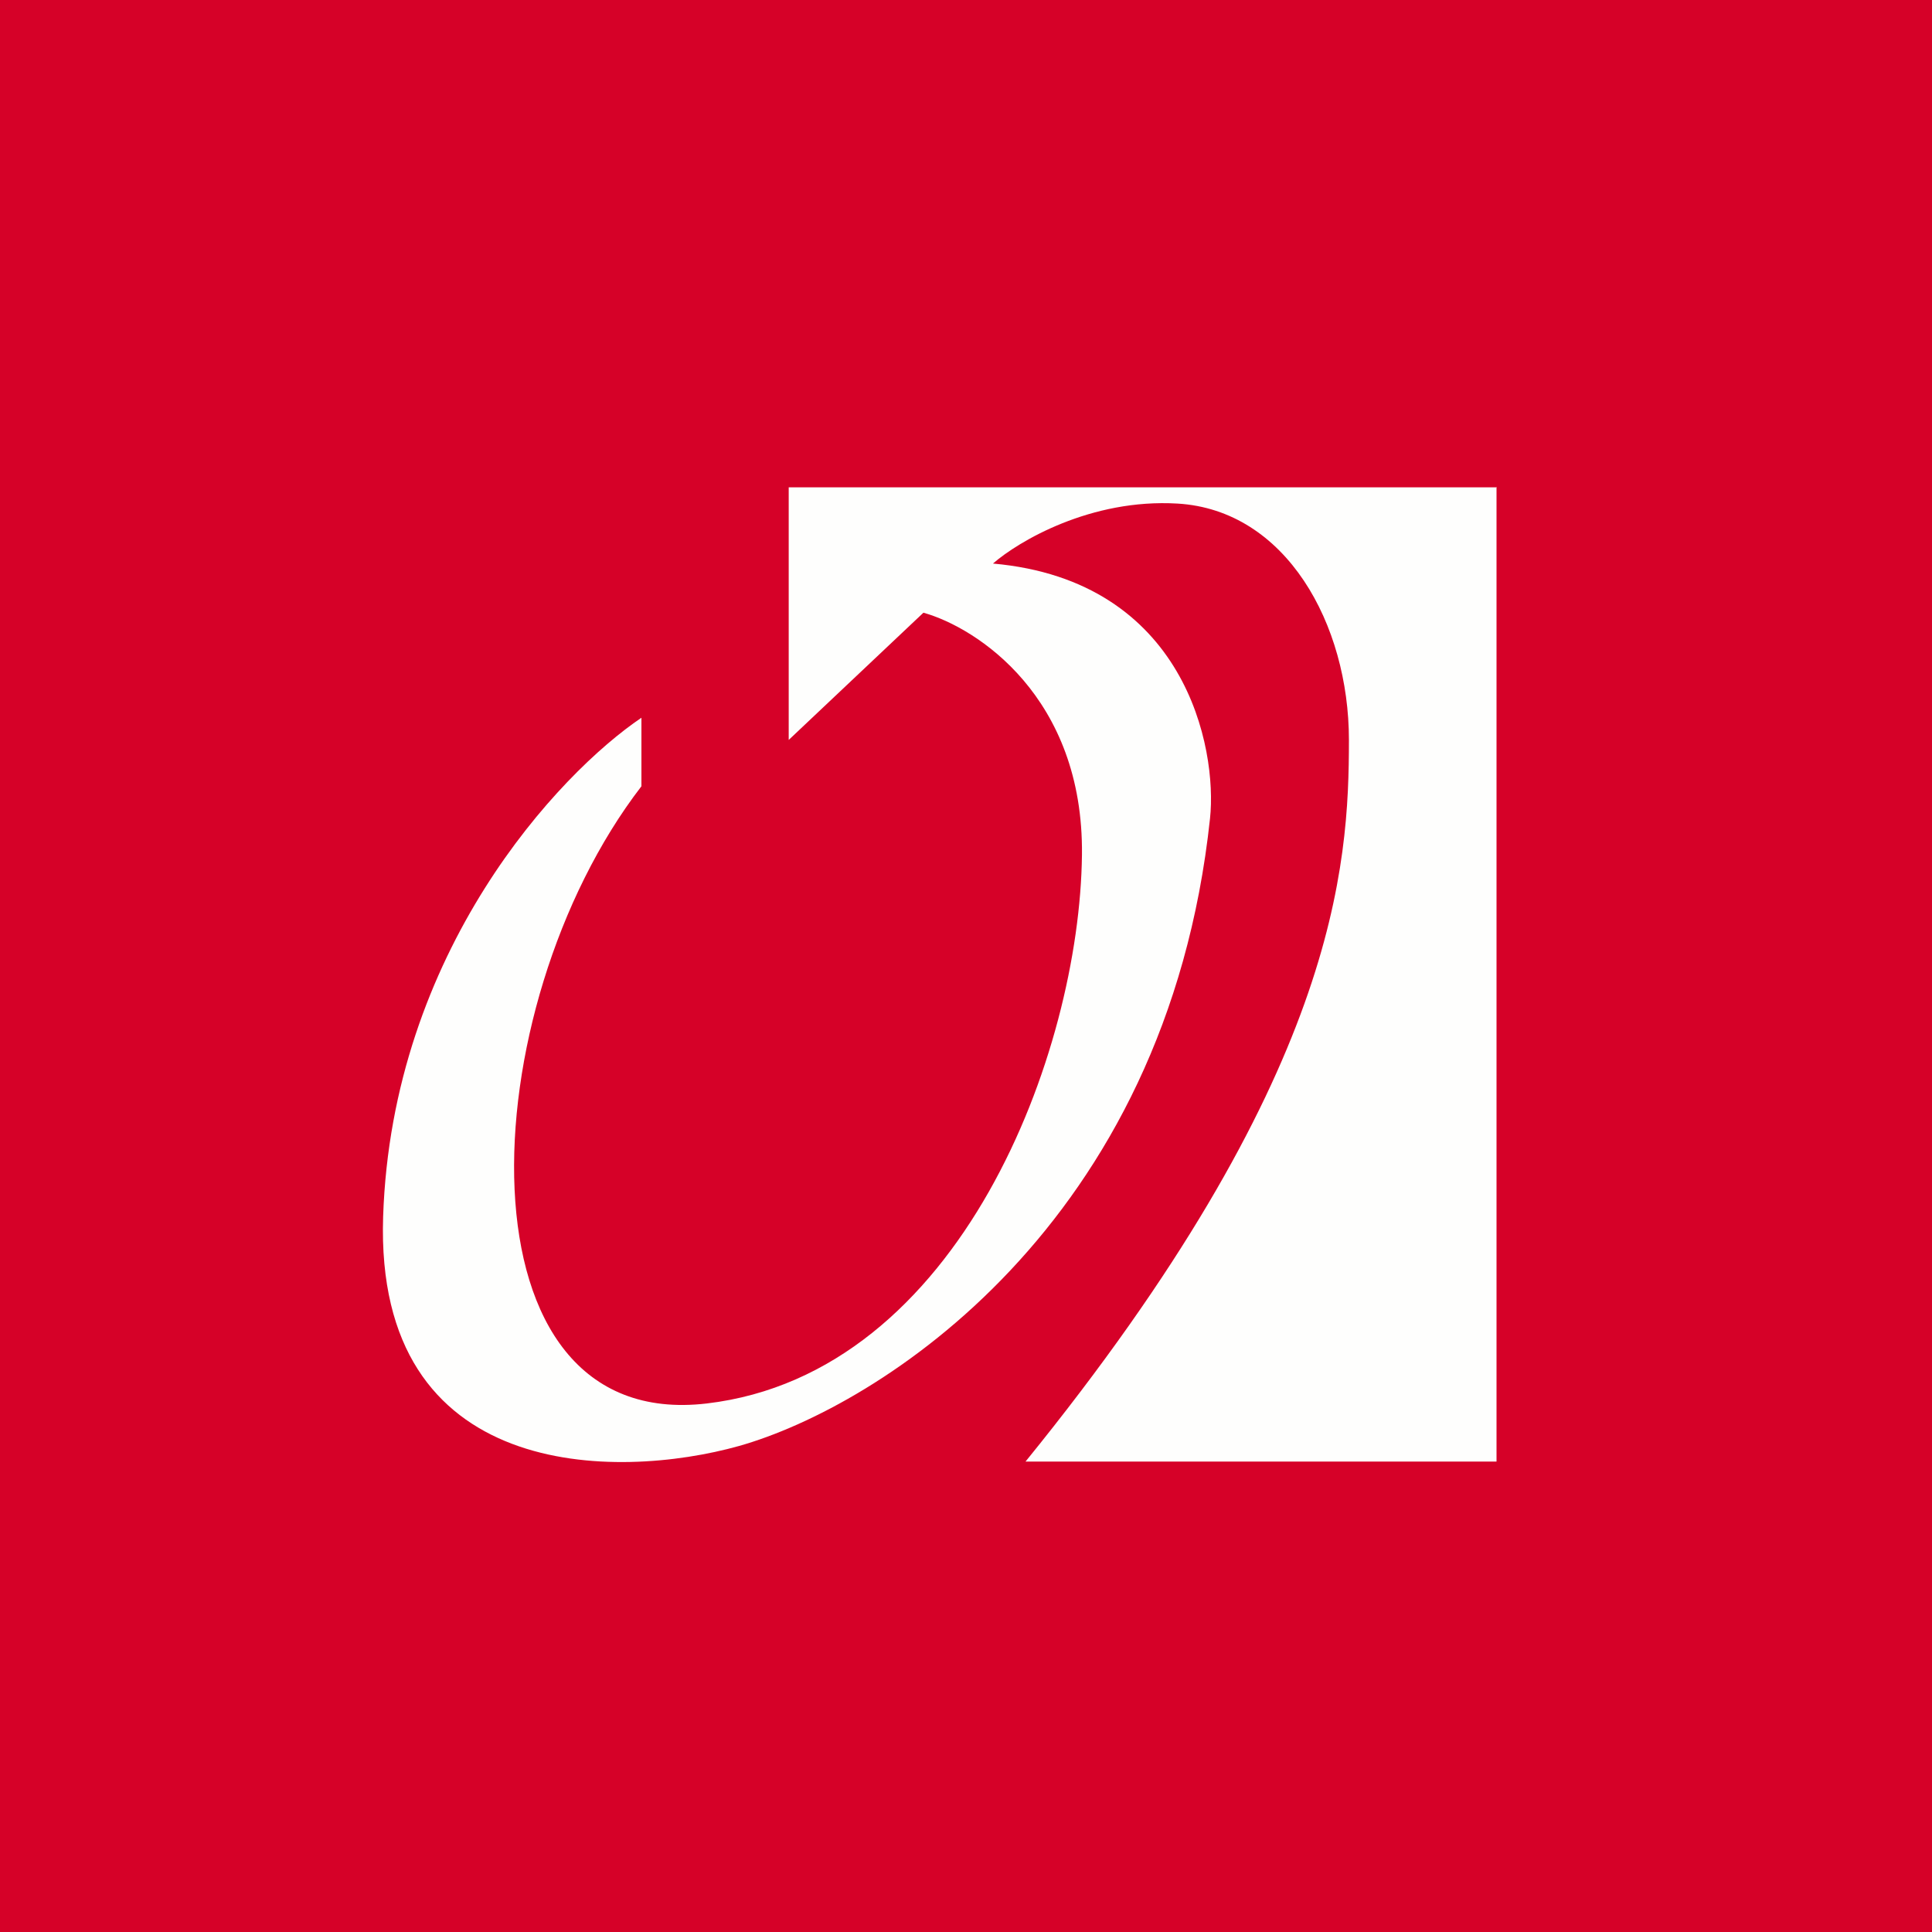
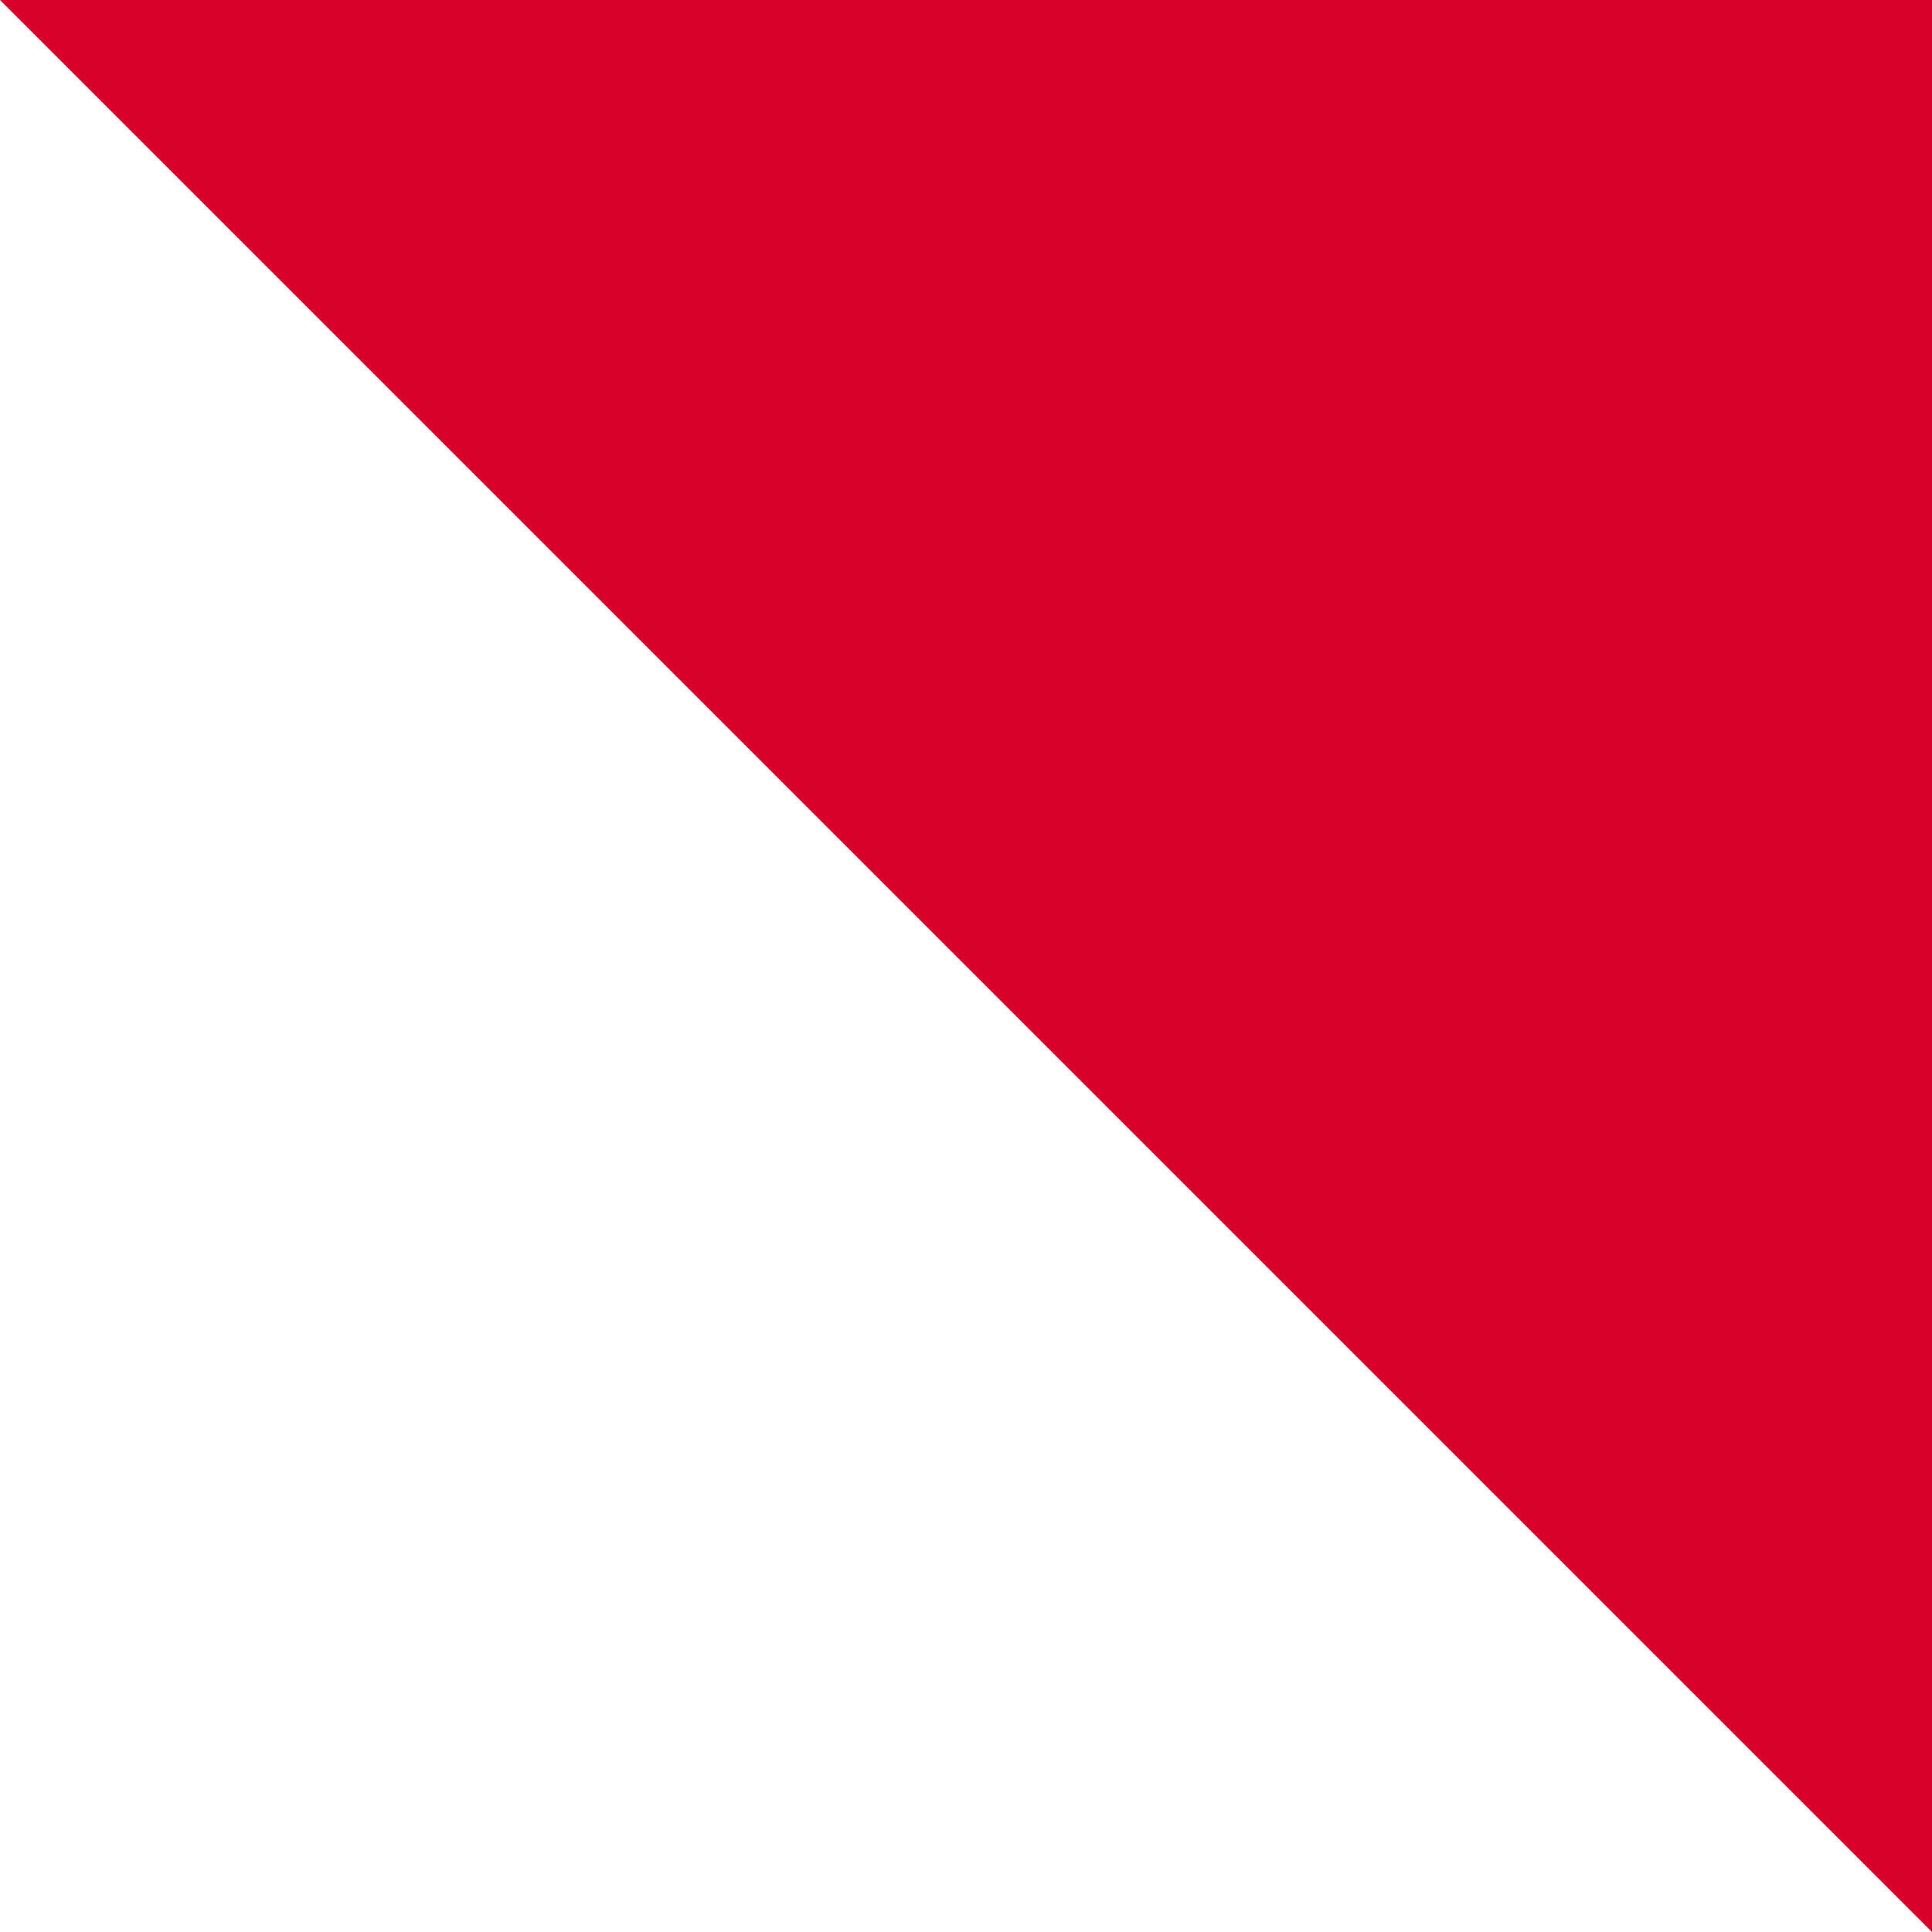
<svg xmlns="http://www.w3.org/2000/svg" viewBox="0 0 55.5 55.5">
-   <path fill="#D60128" d="M0 0h55.5v55.5H0Z" />
-   <path fill="#FEFEFD" d="M42.99 13.985v28.001H29.46c8.978-11.058 9.29-17.112 9.29-20.73 0-3.329-1.808-6.606-4.925-6.79-2.494-.148-4.572 1.087-5.3 1.723 5.536.492 6.449 5.31 6.235 7.321-1.247 11.715-9.539 16.9-13.529 18.028-3.512.984-10.474 1.046-10.225-6.584.25-7.63 5.05-12.736 7.42-14.335v1.968c-4.926 6.4-5.416 18.592 1.879 17.73 7.294-.861 10.714-10.1 10.776-15.76.05-4.53-3.015-6.525-4.554-6.956l-3.87 3.655V14H43Z" />
+   <path fill="#D60128" d="M0 0h55.5v55.5Z" />
</svg>